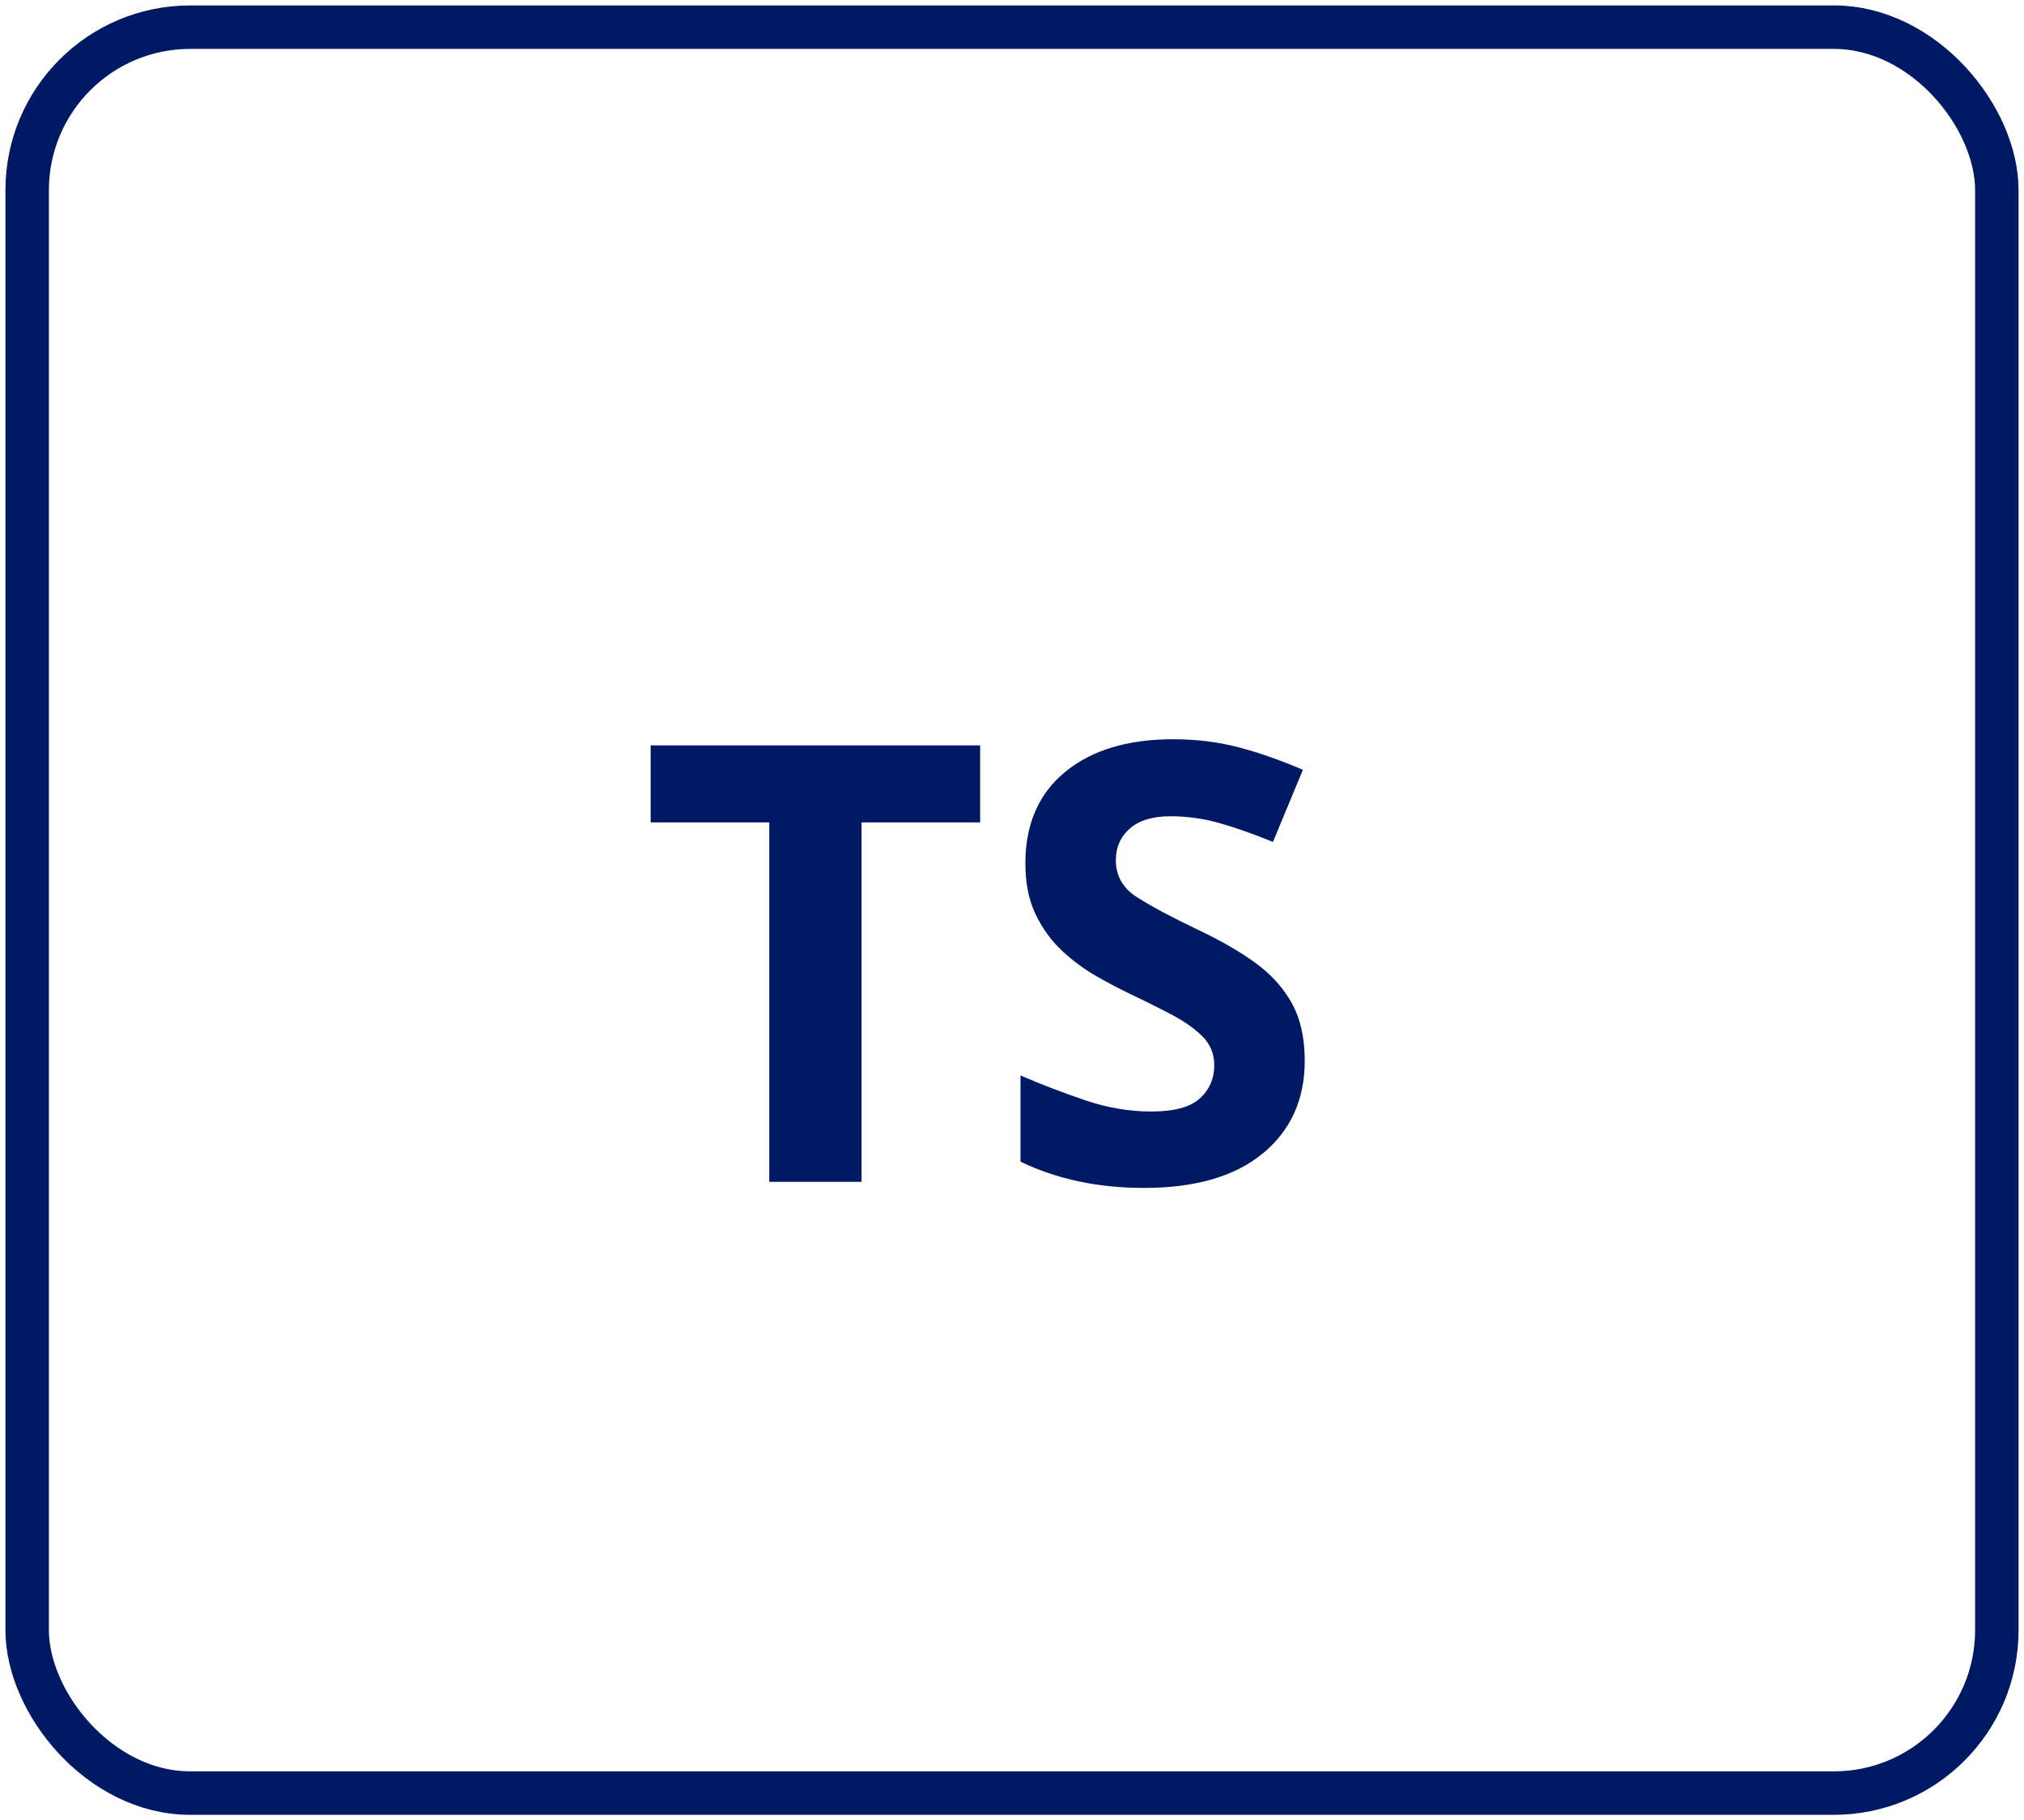
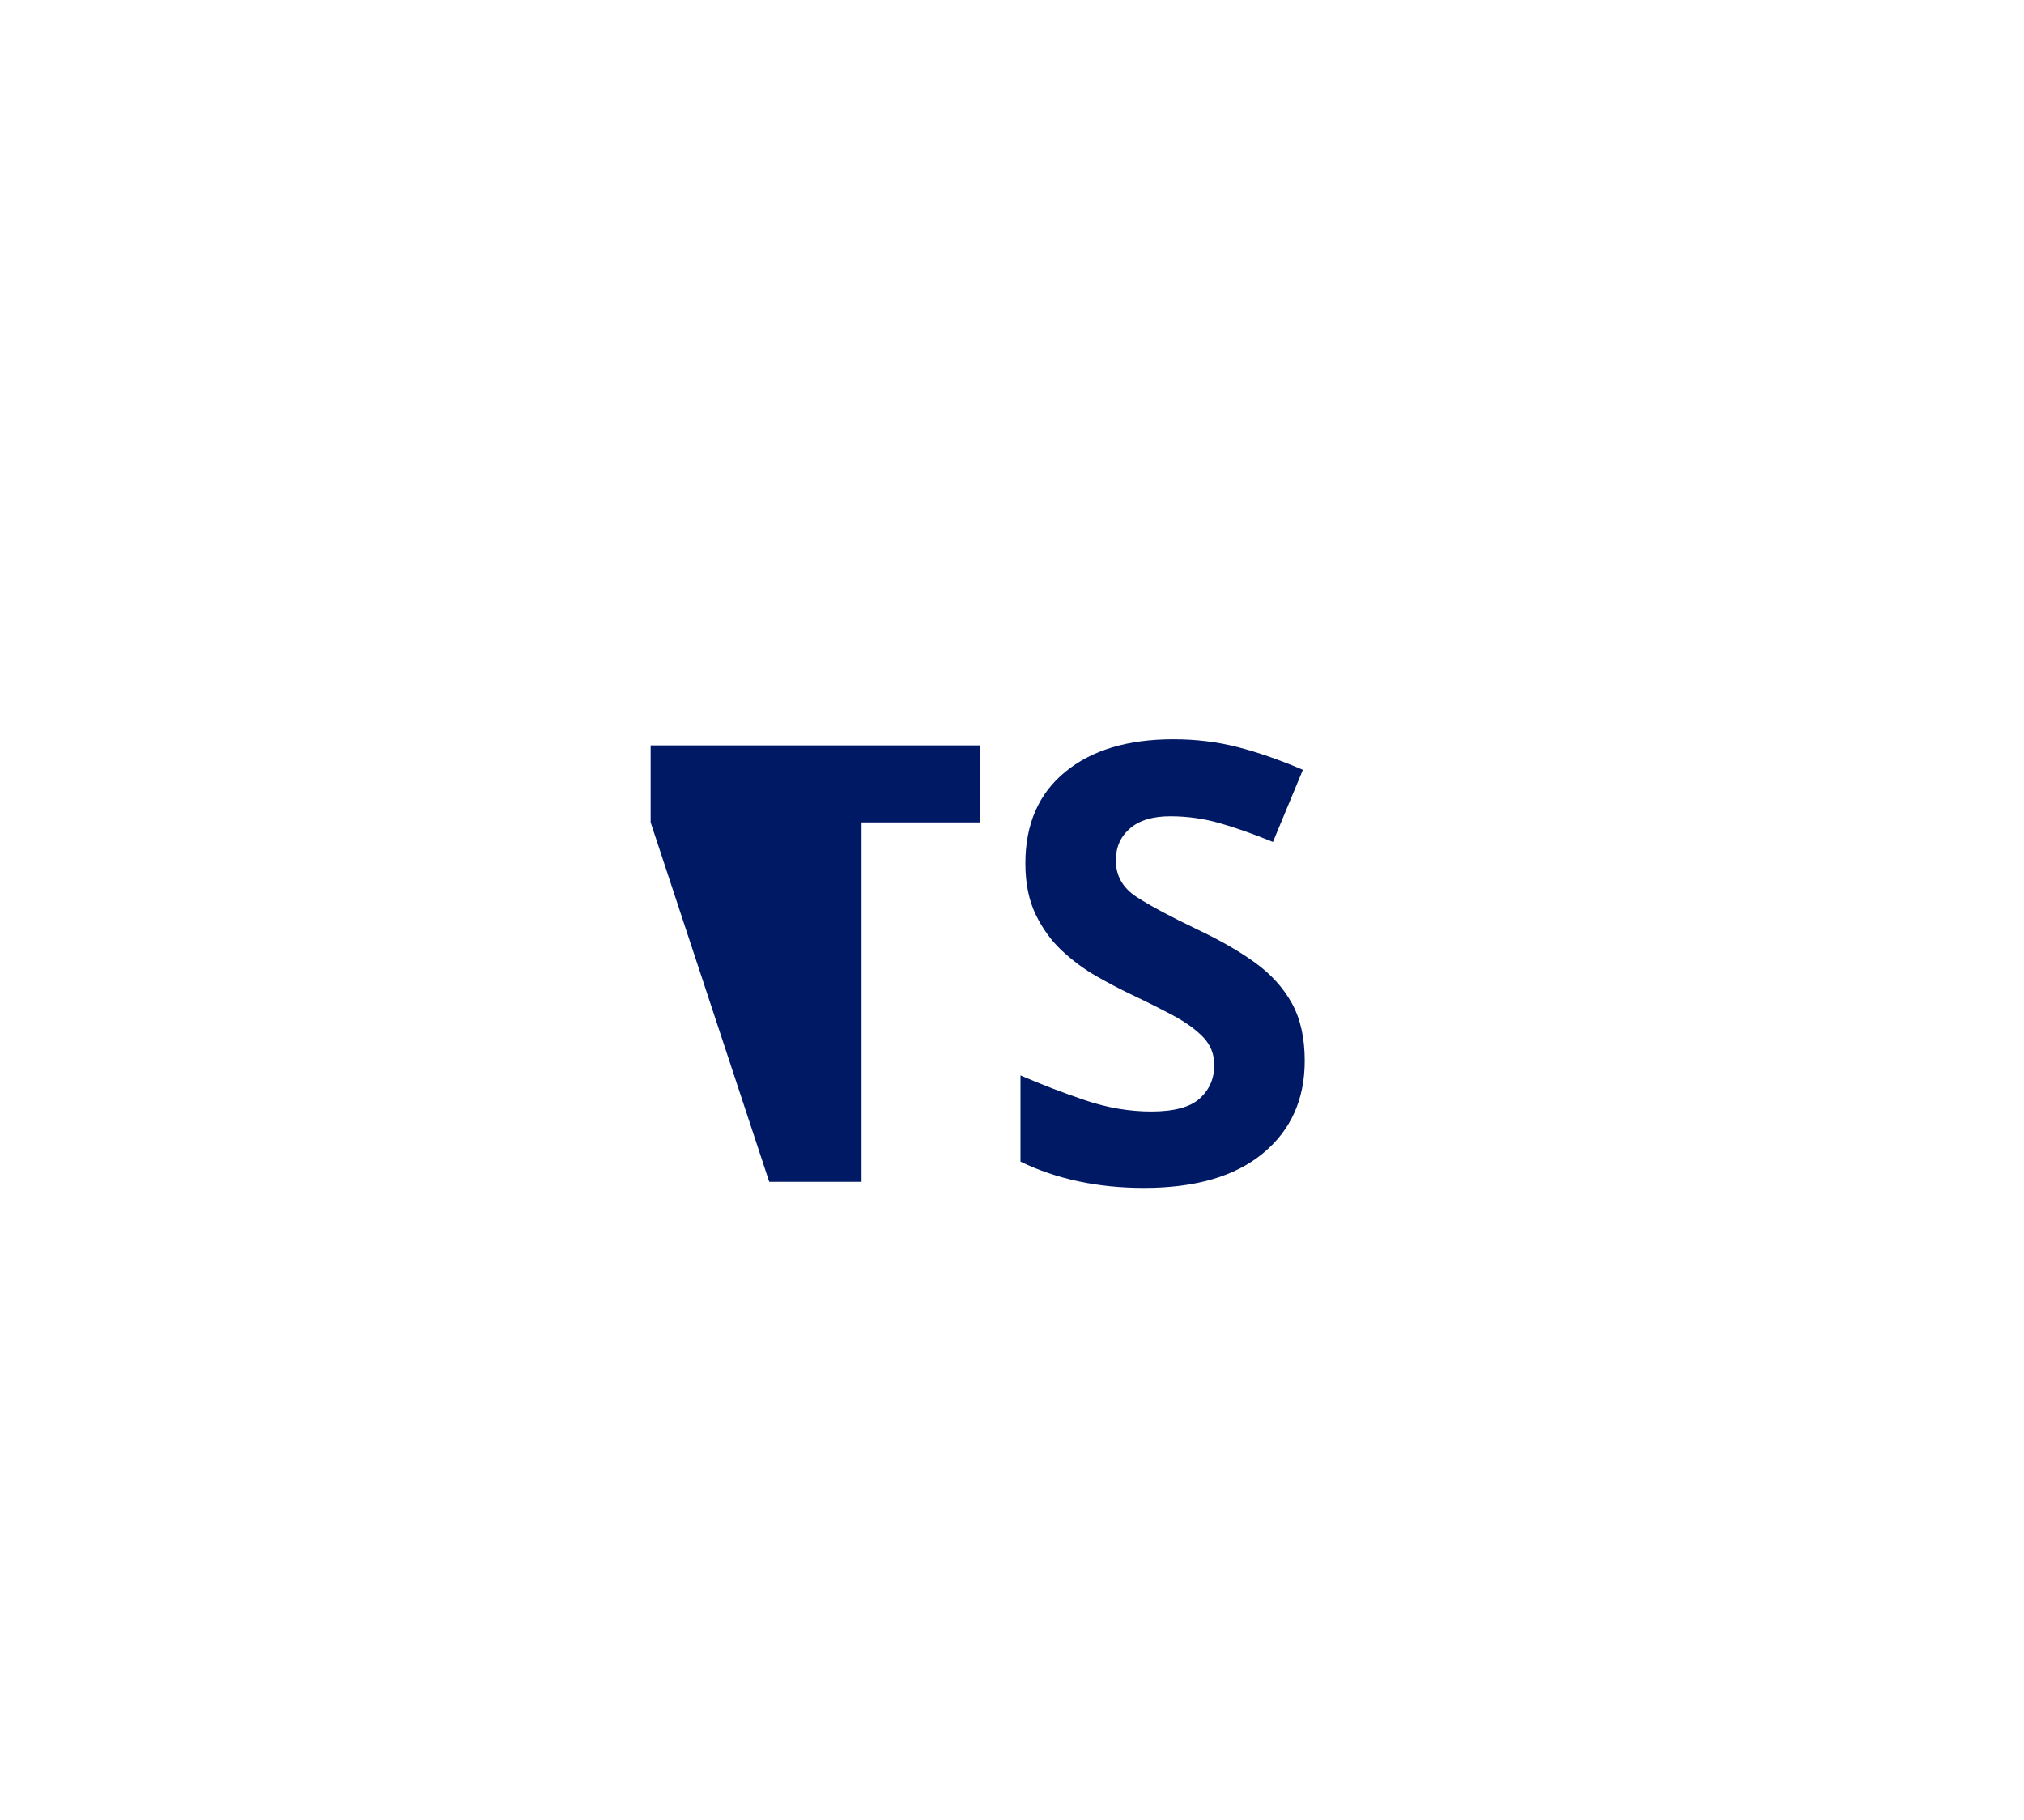
<svg xmlns="http://www.w3.org/2000/svg" width="149px" height="134px" viewBox="0 0 149 134" version="1.1">
  <title>icon-TS</title>
  <g id="RR1--Design---NML-P3-Design-Growth-Disorders" stroke="none" stroke-width="1" fill="none" fill-rule="evenodd">
    <g id="4.2.1-B-professional-ed-ped-growth-disorders-overview-expand" transform="translate(-223, -4186)">
      <g id="TS" transform="translate(225, 4182)">
        <g id="Group" transform="translate(0, 6)">
-           <rect id="Rectangle" stroke="#001965" stroke-width="3.2" x="0" y="0" width="145" height="130" rx="12" />
-           <path d="M61.425,85 L61.425,58.54 L70.155,58.54 L70.155,52.87 L45.9,52.87 L45.9,58.54 L54.63,58.54 L54.63,85 L61.425,85 Z M82.215,85.45 C85.995,85.45 88.912,84.603 90.968,82.907 C93.022,81.213 94.05,78.94 94.05,76.09 C94.05,74.41 93.735,73 93.105,71.86 C92.475,70.72 91.582,69.73 90.427,68.89 C89.272,68.05 87.87,67.24 86.22,66.46 C84.21,65.5 82.695,64.69 81.675,64.03 C80.655,63.37 80.145,62.47 80.145,61.33 C80.145,60.37 80.49,59.59 81.18,58.99 C81.87,58.39 82.86,58.09 84.15,58.09 C85.38,58.09 86.58,58.255 87.75,58.585 C88.92,58.915 90.24,59.38 91.71,59.98 L91.71,59.98 L93.915,54.67 C92.235,53.95 90.645,53.395 89.145,53.005 C87.645,52.615 86.055,52.42 84.375,52.42 C81.015,52.42 78.36,53.222 76.41,54.828 C74.46,56.432 73.485,58.675 73.485,61.555 C73.485,63.025 73.74,64.285 74.25,65.335 C74.76,66.385 75.412,67.278 76.207,68.013 C77.002,68.748 77.835,69.362 78.705,69.858 C79.575,70.353 80.385,70.78 81.135,71.14 C82.335,71.71 83.4,72.243 84.33,72.737 C85.26,73.233 86.002,73.765 86.558,74.335 C87.112,74.905 87.39,75.595 87.39,76.405 C87.39,77.395 87.037,78.213 86.332,78.858 C85.627,79.502 84.435,79.825 82.755,79.825 C81.135,79.825 79.507,79.547 77.873,78.993 C76.237,78.438 74.655,77.83 73.125,77.17 L73.125,77.17 L73.125,83.515 C75.795,84.805 78.825,85.45 82.215,85.45 Z" id="TS" fill="#001965" fill-rule="nonzero" />
+           <path d="M61.425,85 L61.425,58.54 L70.155,58.54 L70.155,52.87 L45.9,52.87 L45.9,58.54 L54.63,85 L61.425,85 Z M82.215,85.45 C85.995,85.45 88.912,84.603 90.968,82.907 C93.022,81.213 94.05,78.94 94.05,76.09 C94.05,74.41 93.735,73 93.105,71.86 C92.475,70.72 91.582,69.73 90.427,68.89 C89.272,68.05 87.87,67.24 86.22,66.46 C84.21,65.5 82.695,64.69 81.675,64.03 C80.655,63.37 80.145,62.47 80.145,61.33 C80.145,60.37 80.49,59.59 81.18,58.99 C81.87,58.39 82.86,58.09 84.15,58.09 C85.38,58.09 86.58,58.255 87.75,58.585 C88.92,58.915 90.24,59.38 91.71,59.98 L91.71,59.98 L93.915,54.67 C92.235,53.95 90.645,53.395 89.145,53.005 C87.645,52.615 86.055,52.42 84.375,52.42 C81.015,52.42 78.36,53.222 76.41,54.828 C74.46,56.432 73.485,58.675 73.485,61.555 C73.485,63.025 73.74,64.285 74.25,65.335 C74.76,66.385 75.412,67.278 76.207,68.013 C77.002,68.748 77.835,69.362 78.705,69.858 C79.575,70.353 80.385,70.78 81.135,71.14 C82.335,71.71 83.4,72.243 84.33,72.737 C85.26,73.233 86.002,73.765 86.558,74.335 C87.112,74.905 87.39,75.595 87.39,76.405 C87.39,77.395 87.037,78.213 86.332,78.858 C85.627,79.502 84.435,79.825 82.755,79.825 C81.135,79.825 79.507,79.547 77.873,78.993 C76.237,78.438 74.655,77.83 73.125,77.17 L73.125,77.17 L73.125,83.515 C75.795,84.805 78.825,85.45 82.215,85.45 Z" id="TS" fill="#001965" fill-rule="nonzero" />
        </g>
      </g>
    </g>
  </g>
</svg>